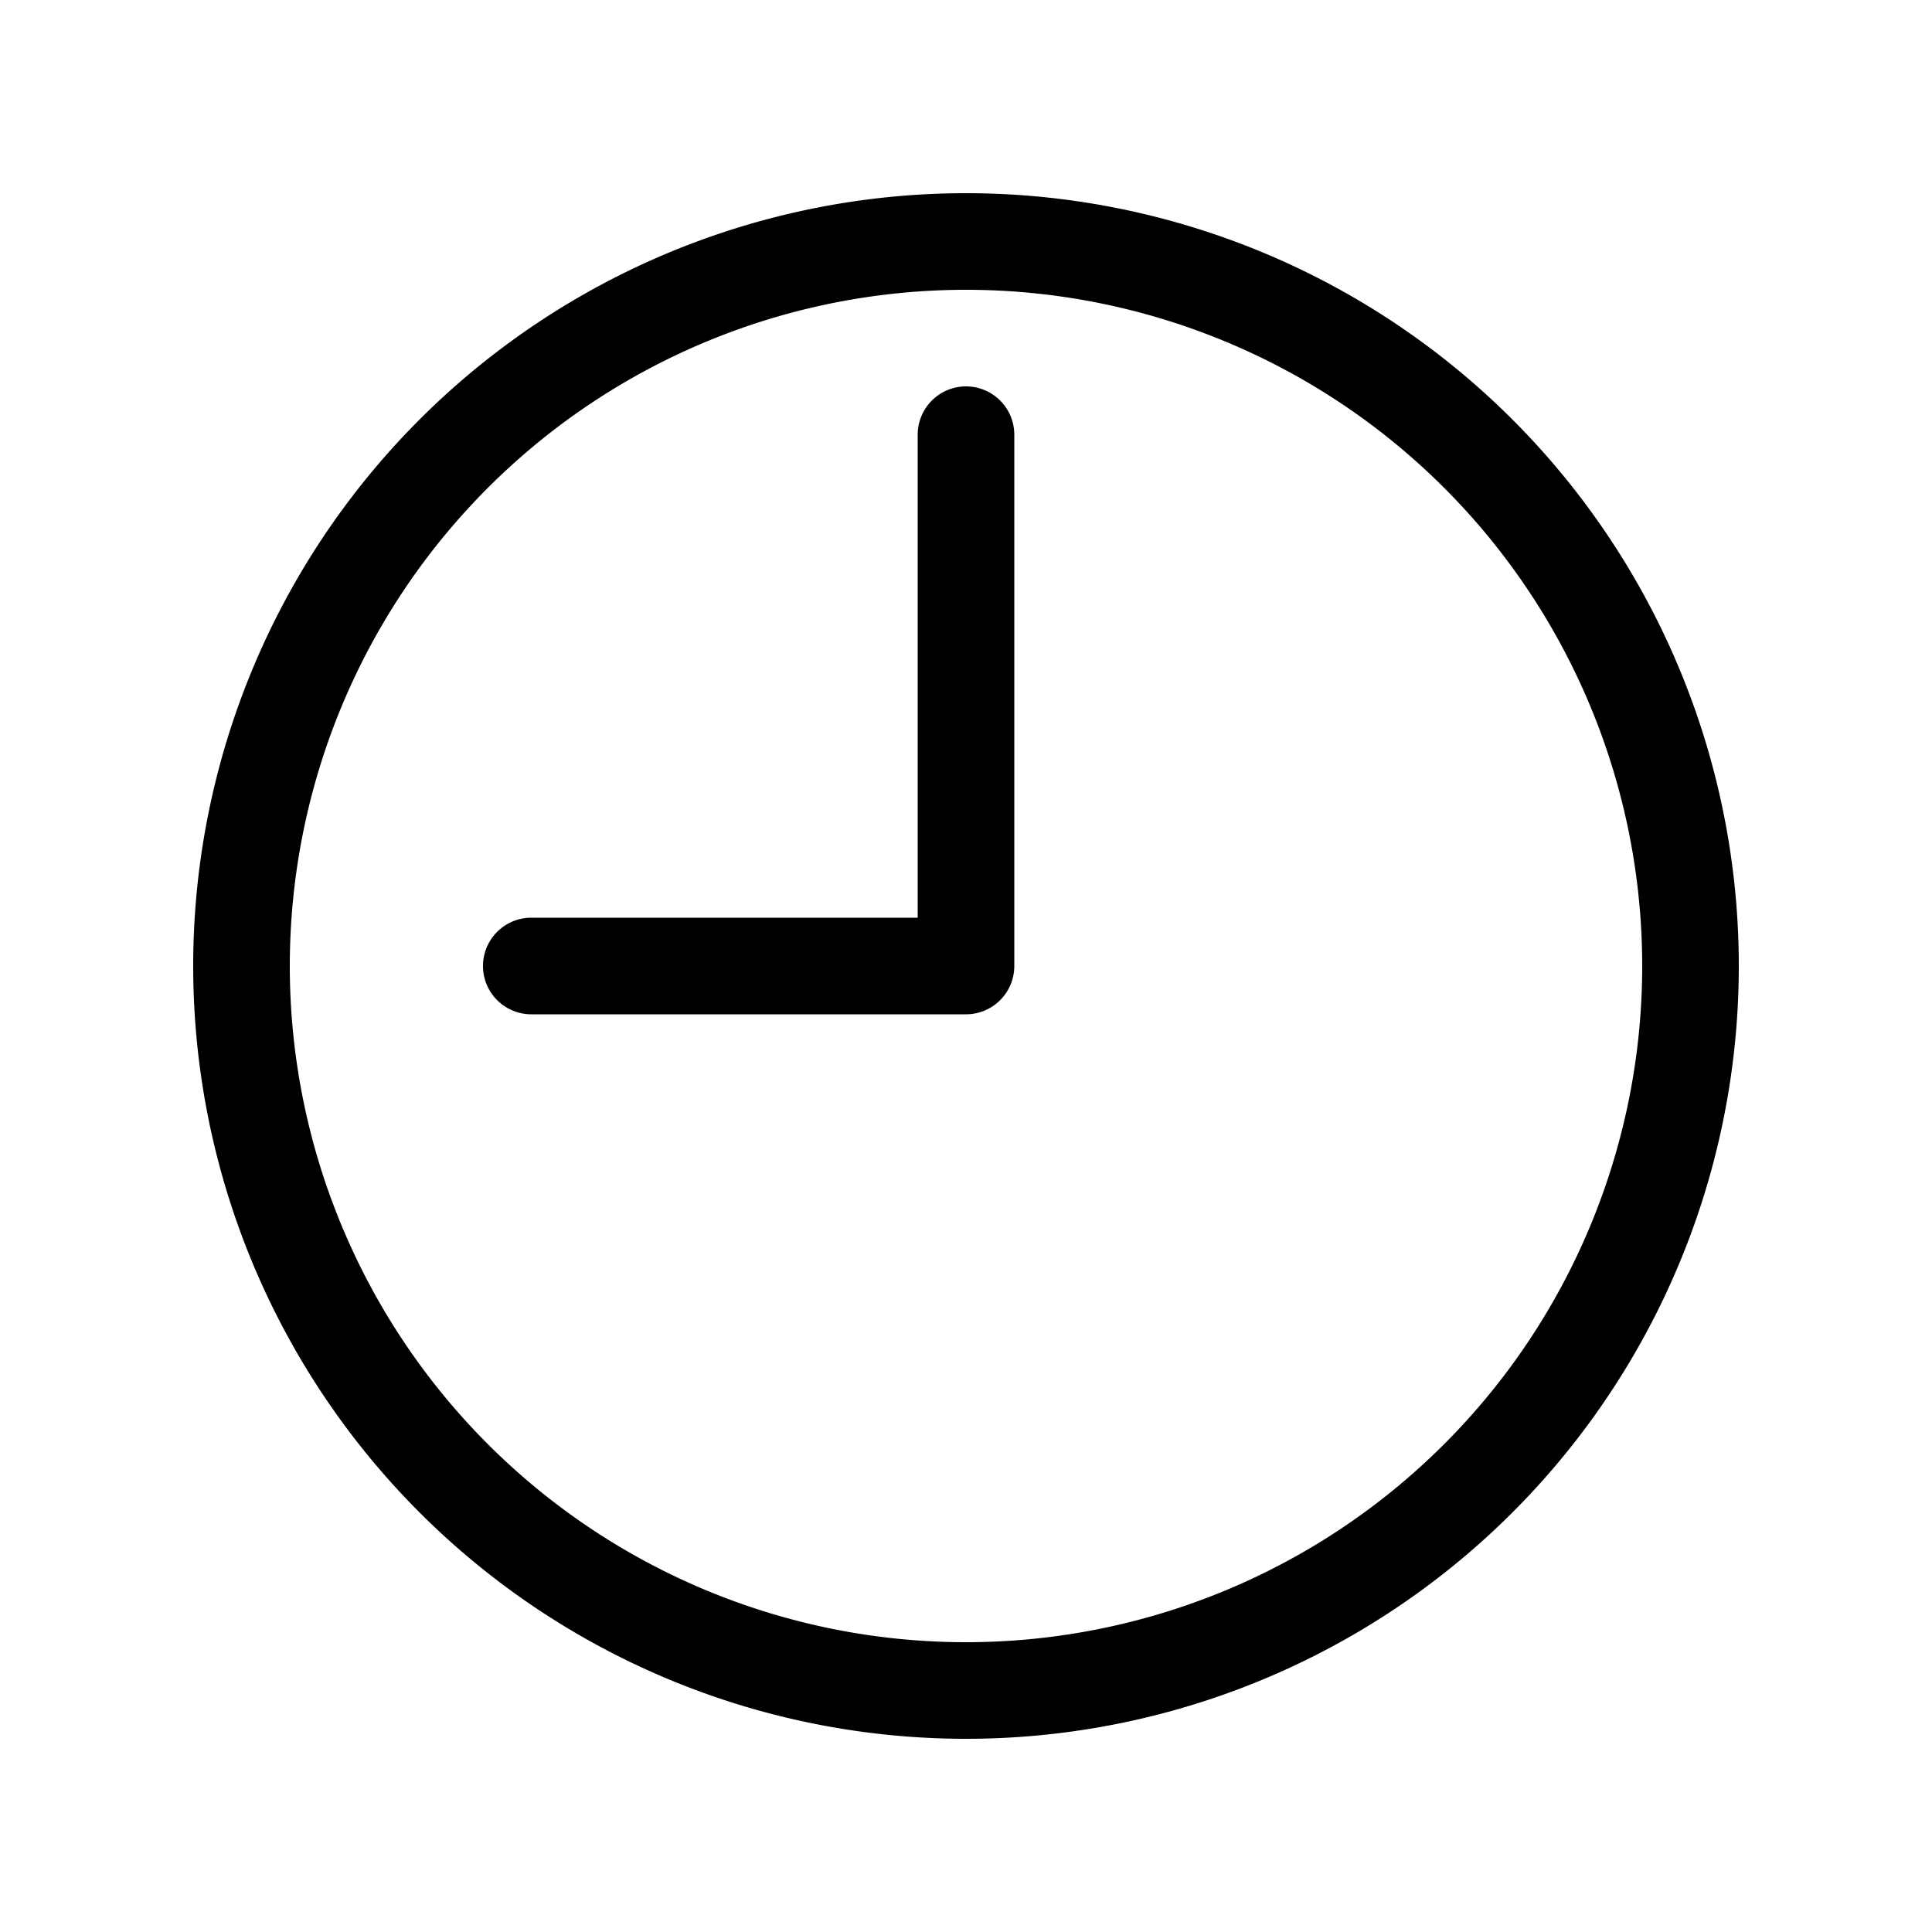
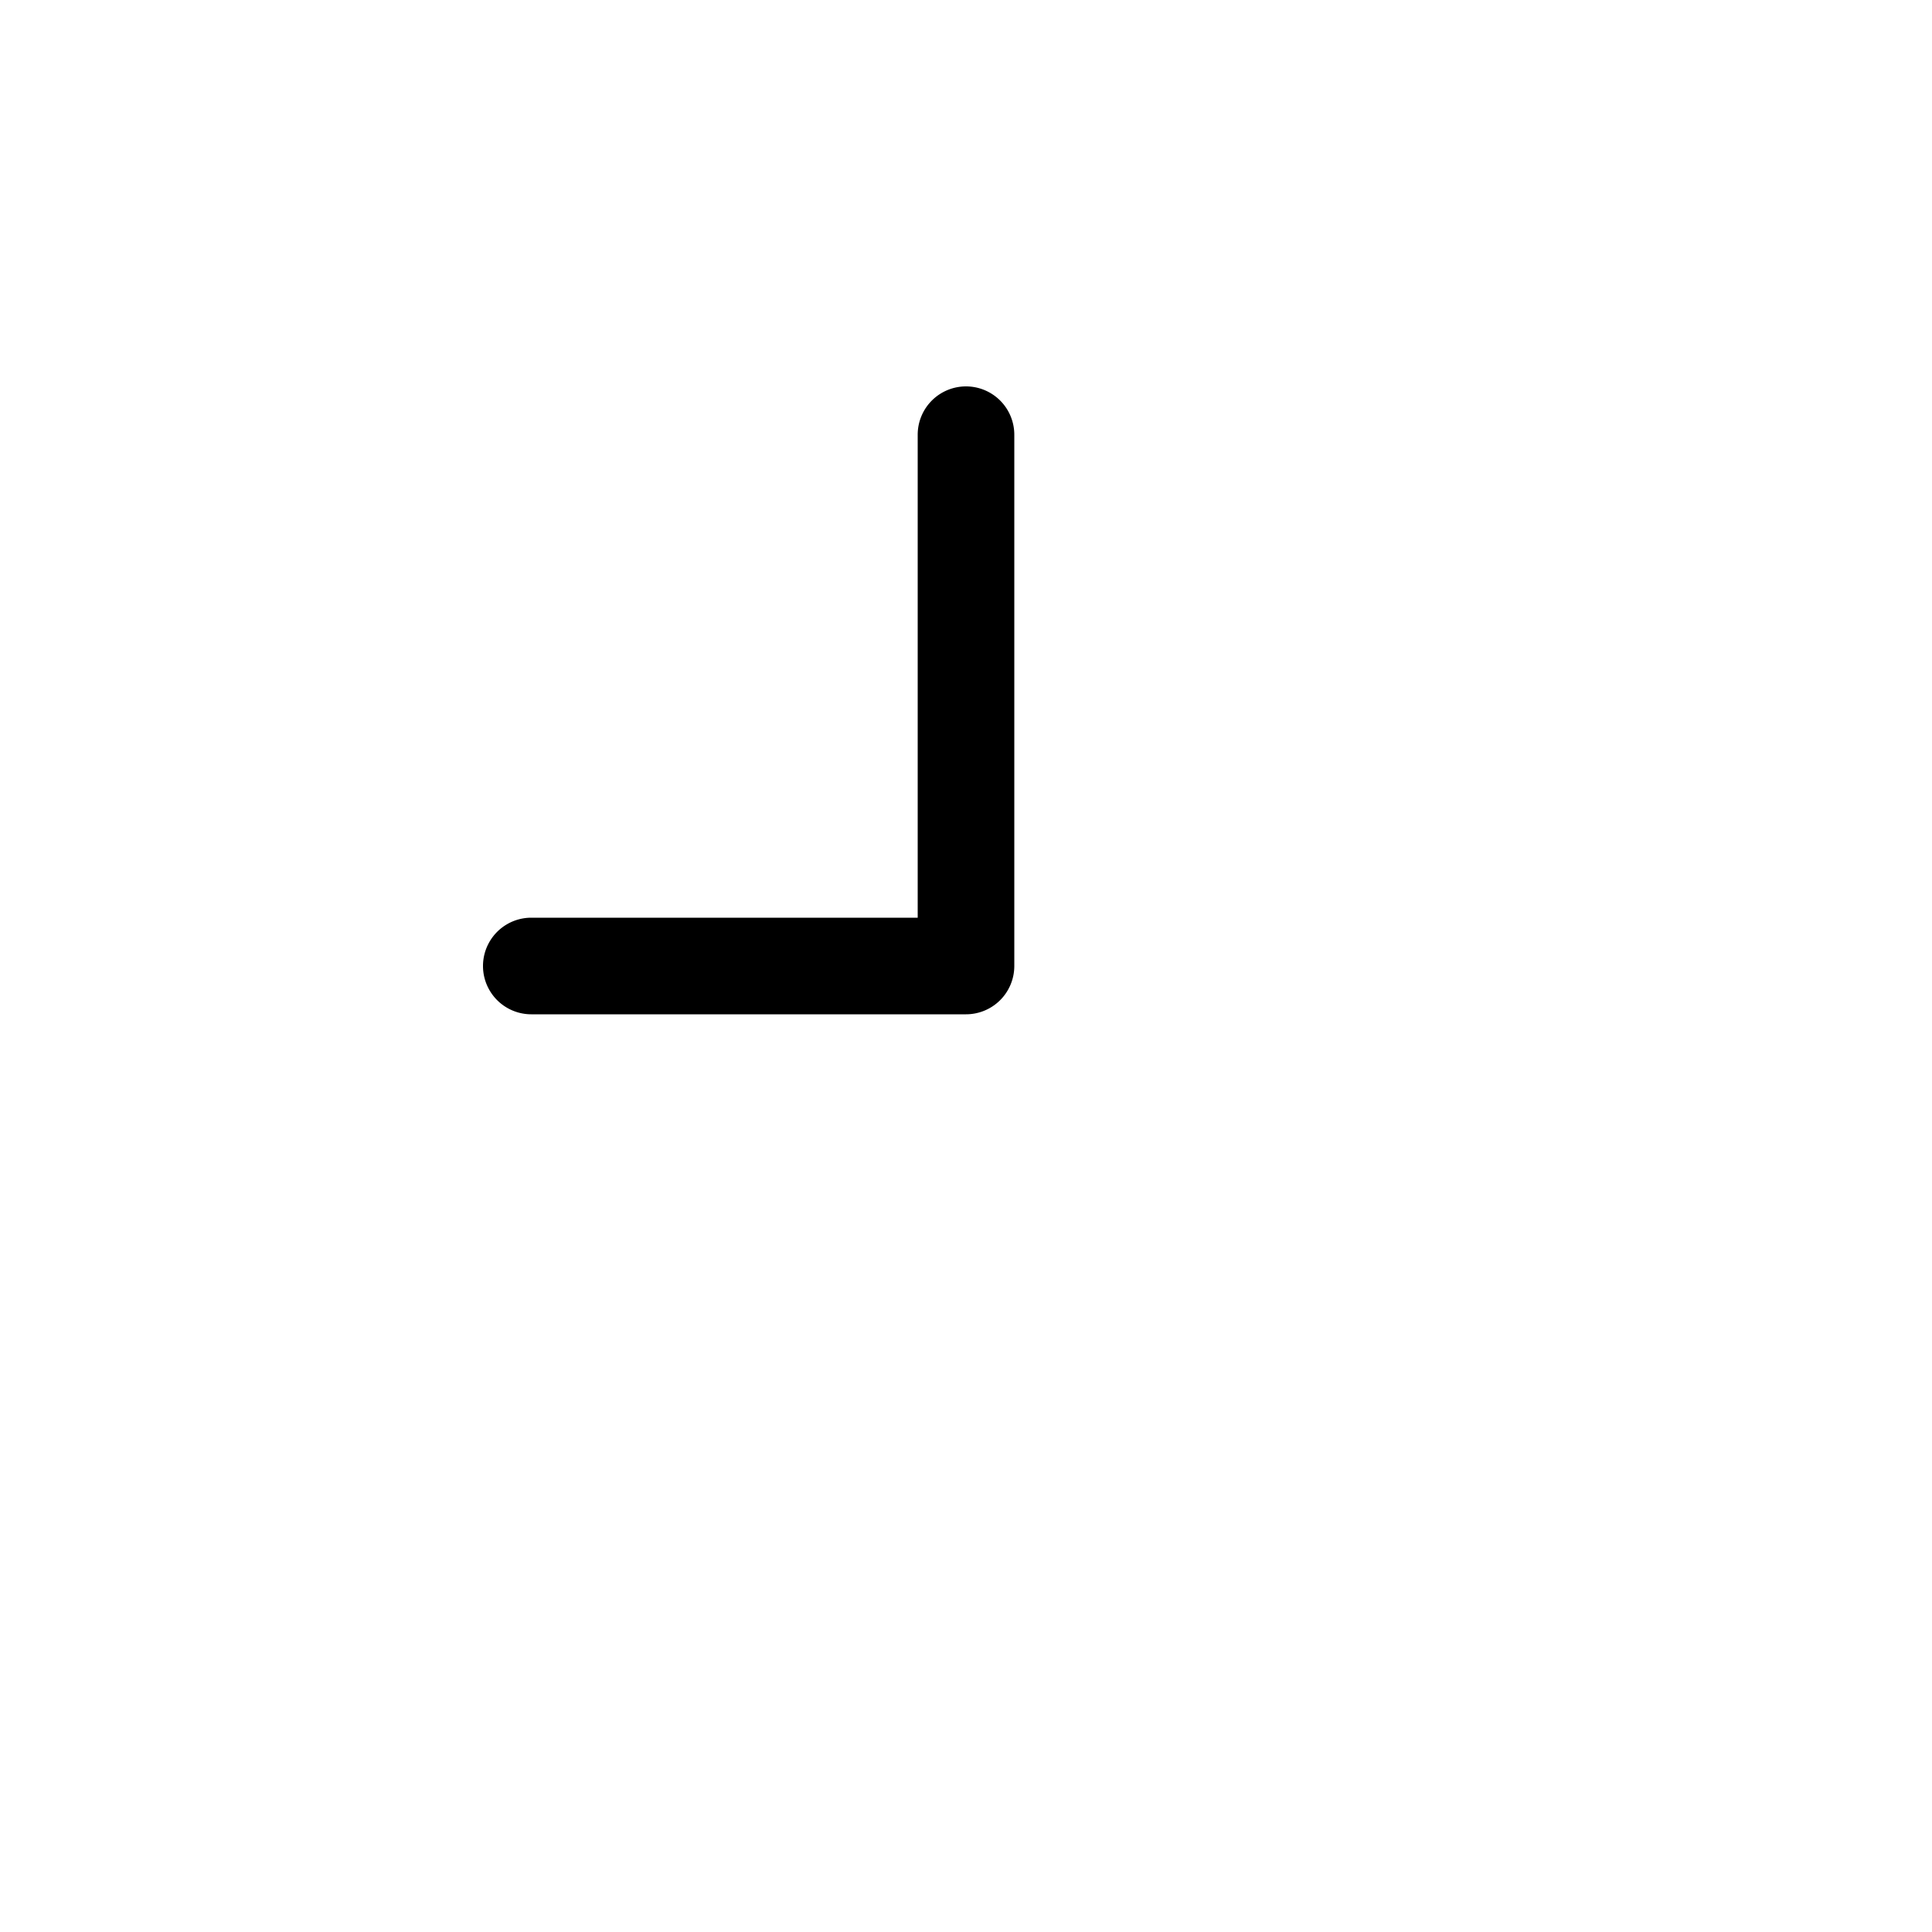
<svg xmlns="http://www.w3.org/2000/svg" class="bi bi-clock" width="1em" height="1em" viewBox="0 0 20 20" fill="currentColor">
-   <path fill-rule="evenodd" d="M10 17a7 7 0 100-14 7 7 0 000 14zm8-7a8 8 0 11-16 0 8 8 0 0116 0z" clip-rule="evenodd" />
  <path fill-rule="evenodd" d="M10 4a.5.5 0 01.5.5V10a.5.5 0 01-.5.5H5.5a.5.5 0 010-1h4v-5A.5.5 0 0110 4z" clip-rule="evenodd" />
</svg>